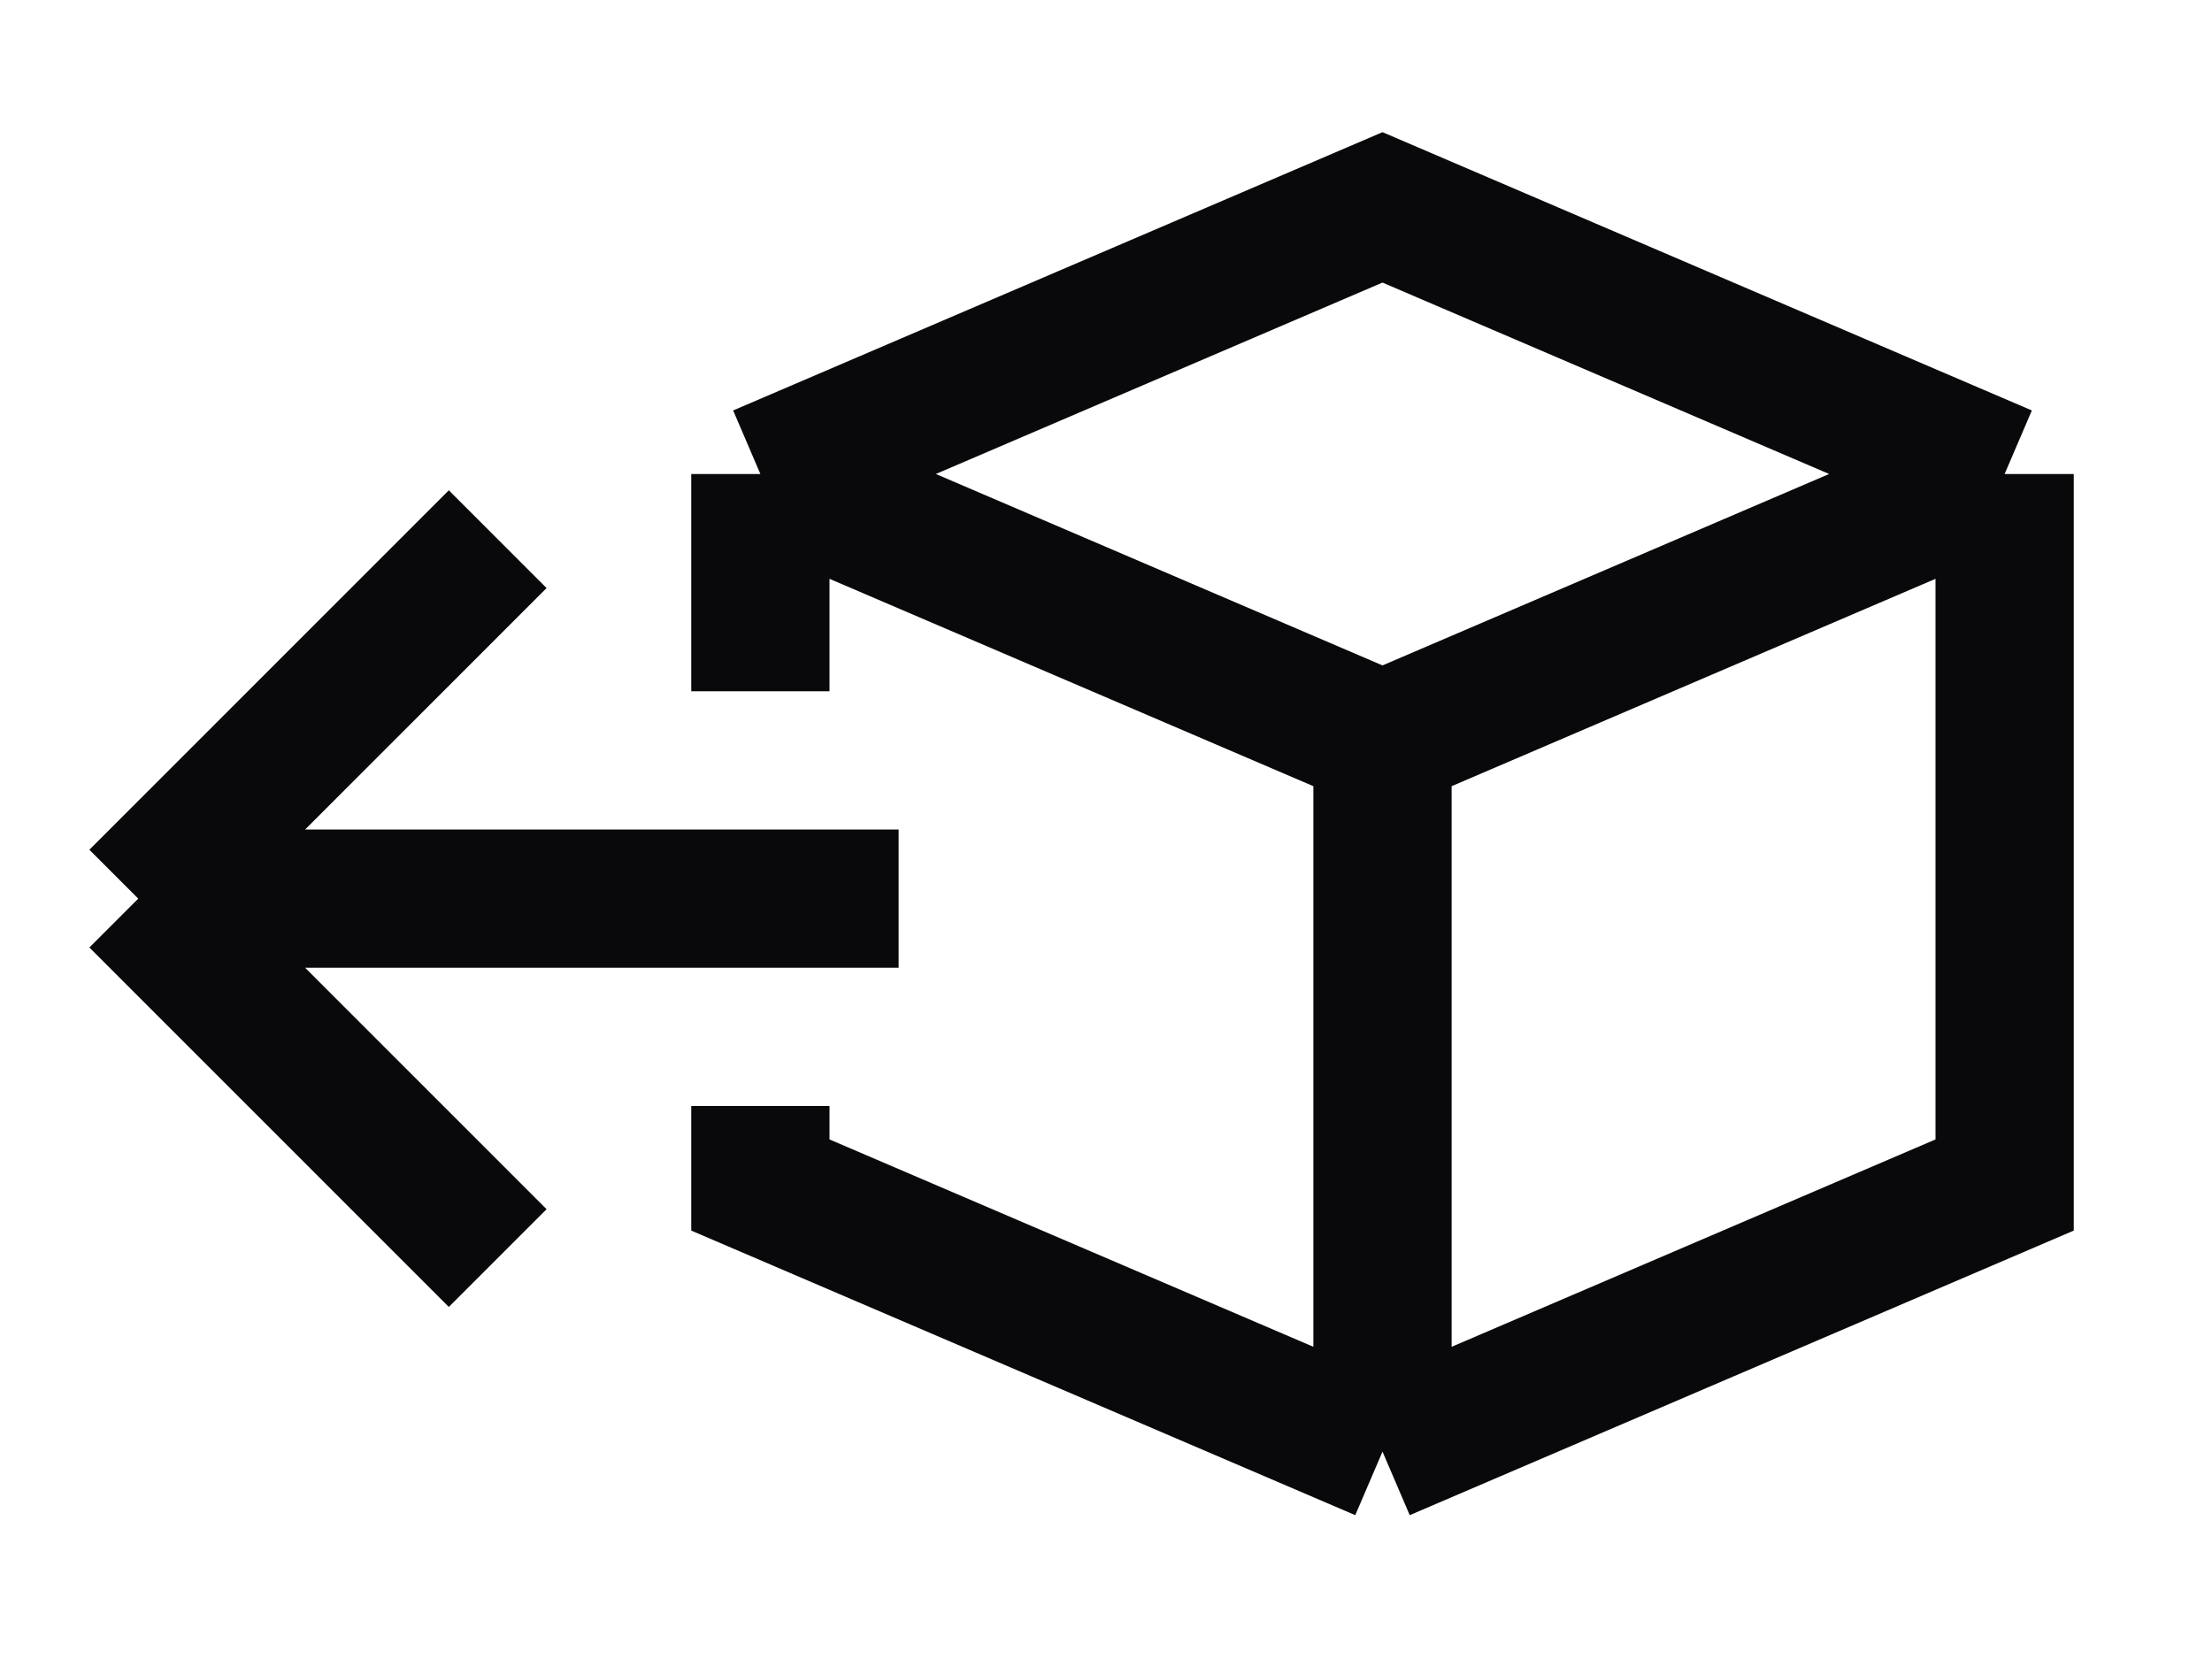
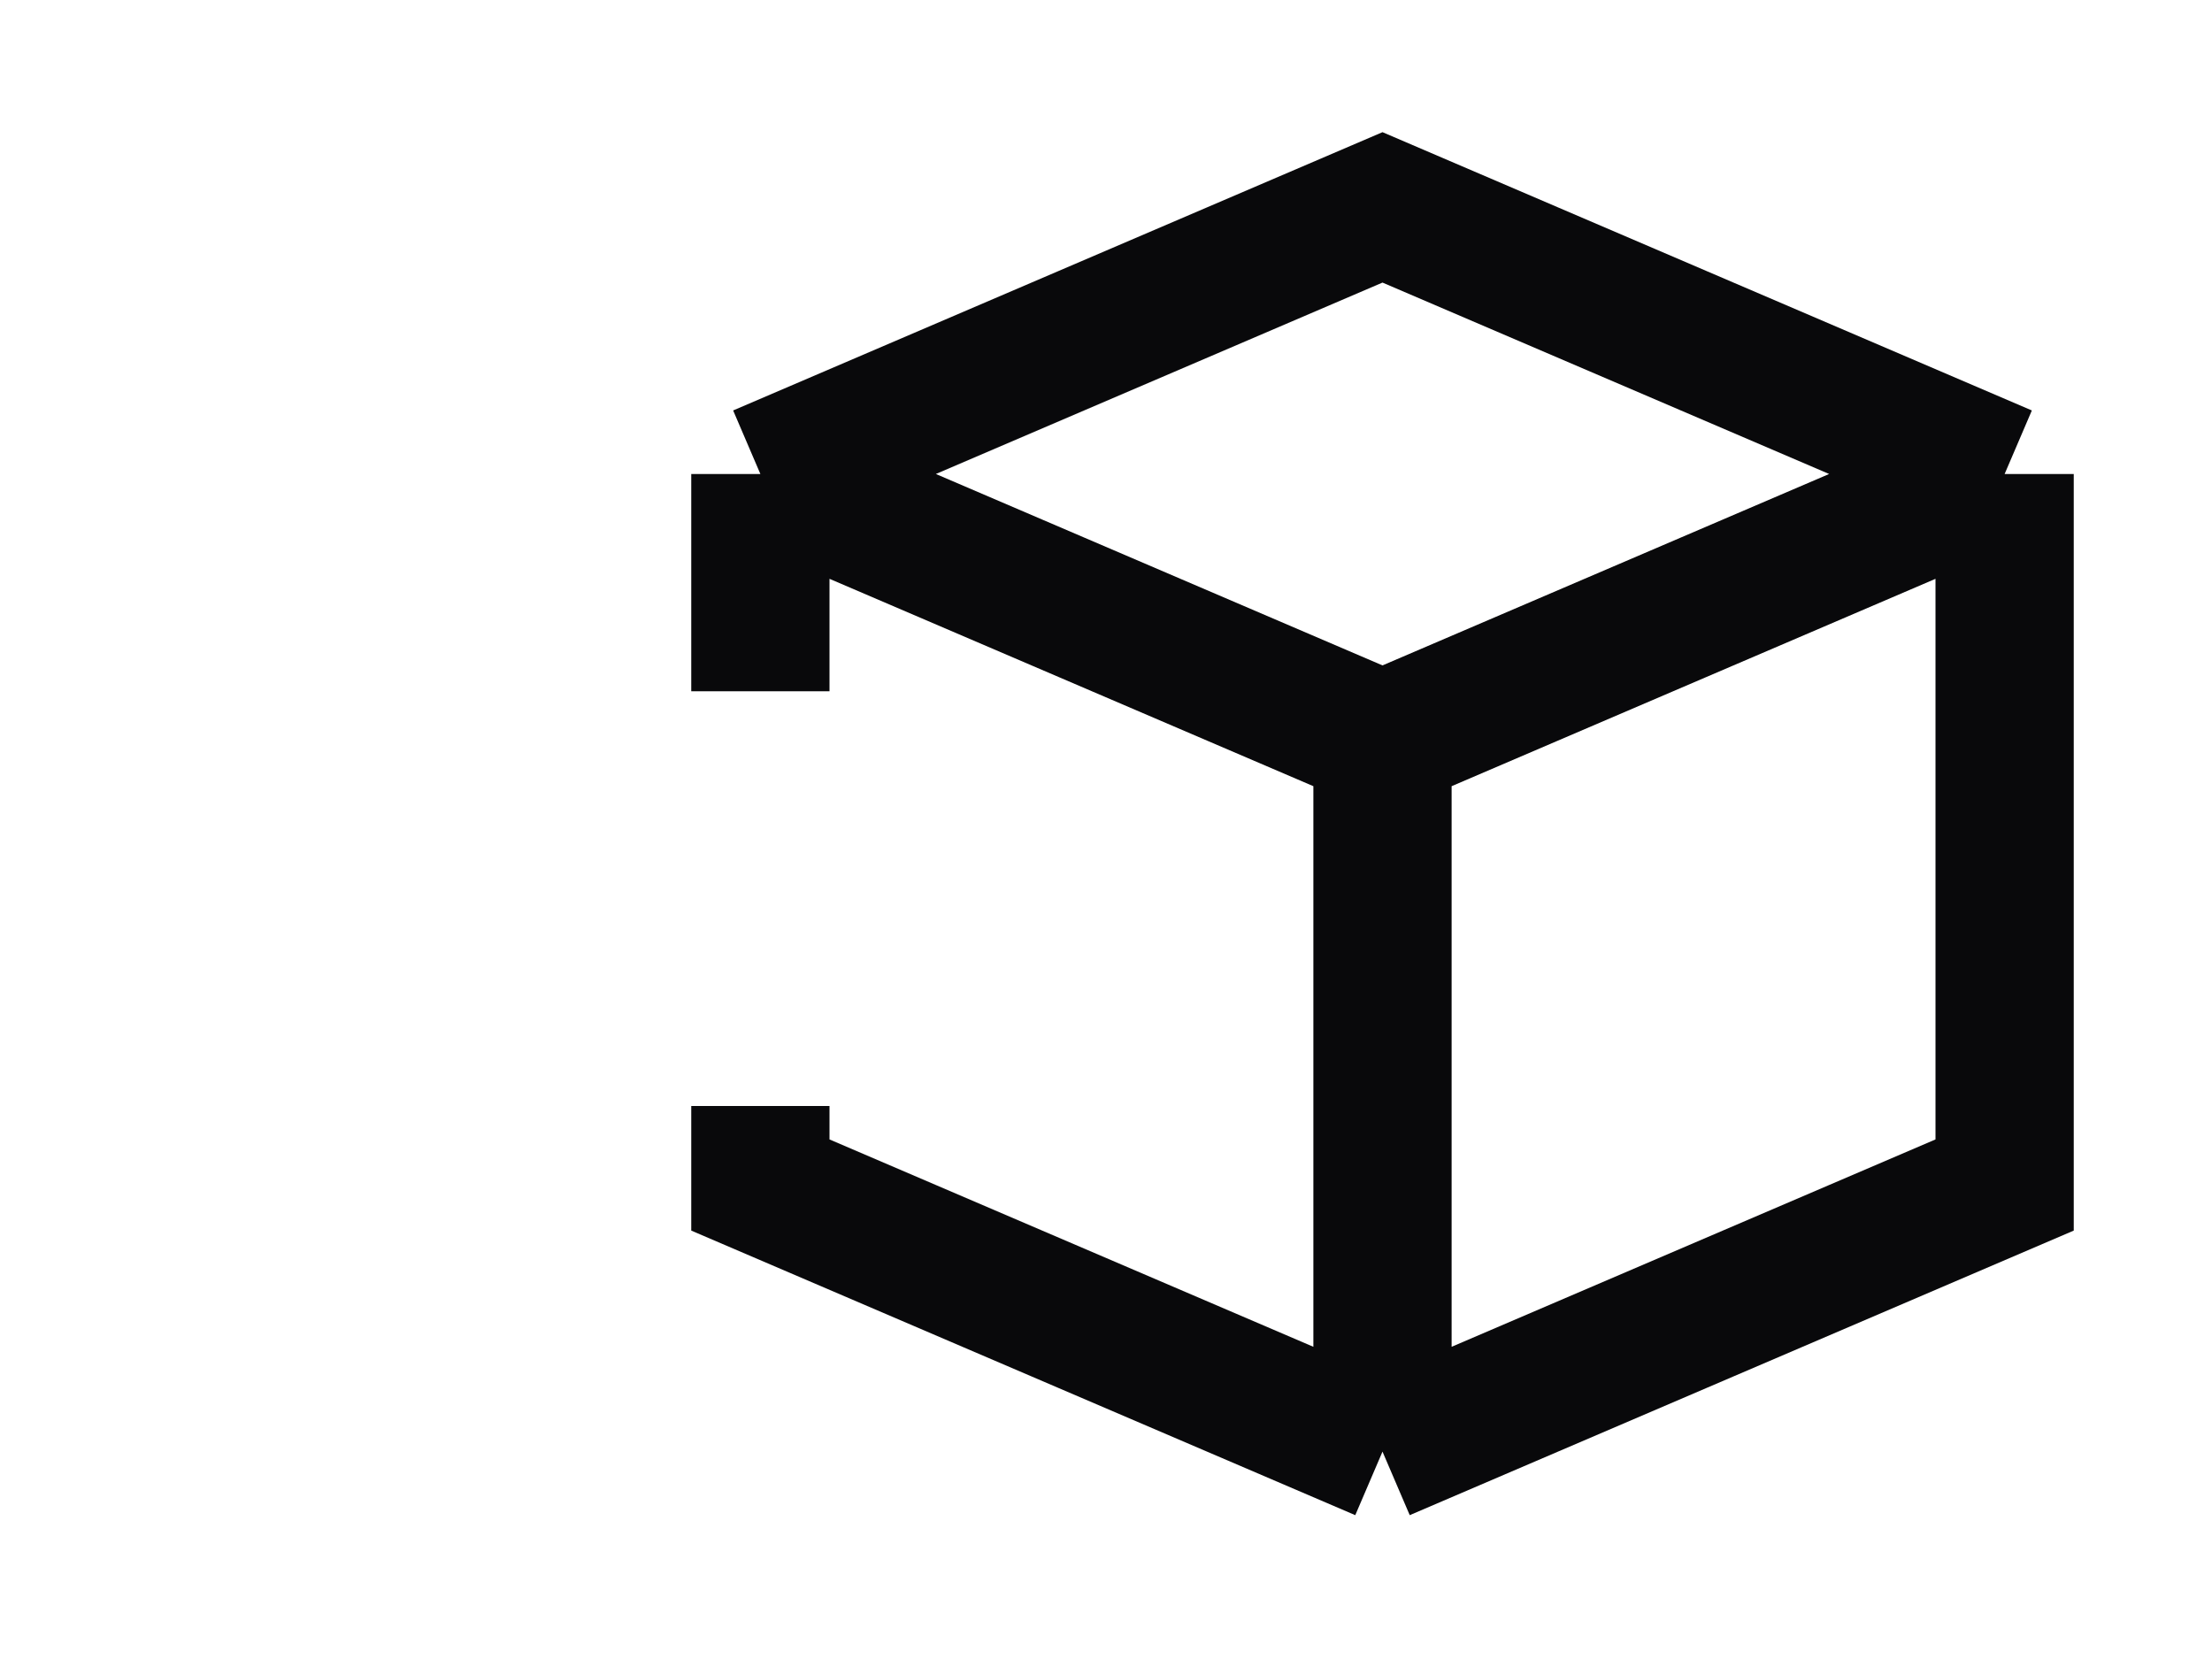
<svg xmlns="http://www.w3.org/2000/svg" width="32" height="24" viewBox="0 0 32 24" fill="none">
  <path d="M20 21L29 17.143V6.857M20 21L11 17.143V16M20 21V10.714M29 6.857L20 3L11 6.857M29 6.857L20 10.714M20 10.714L11 6.857M11 6.857V10" stroke="#09090B" stroke-width="2" />
-   <path d="M13 13H2M2 13L7.2 18.2M2 13L7.2 7.8" stroke="#09090B" stroke-width="2" />
</svg>